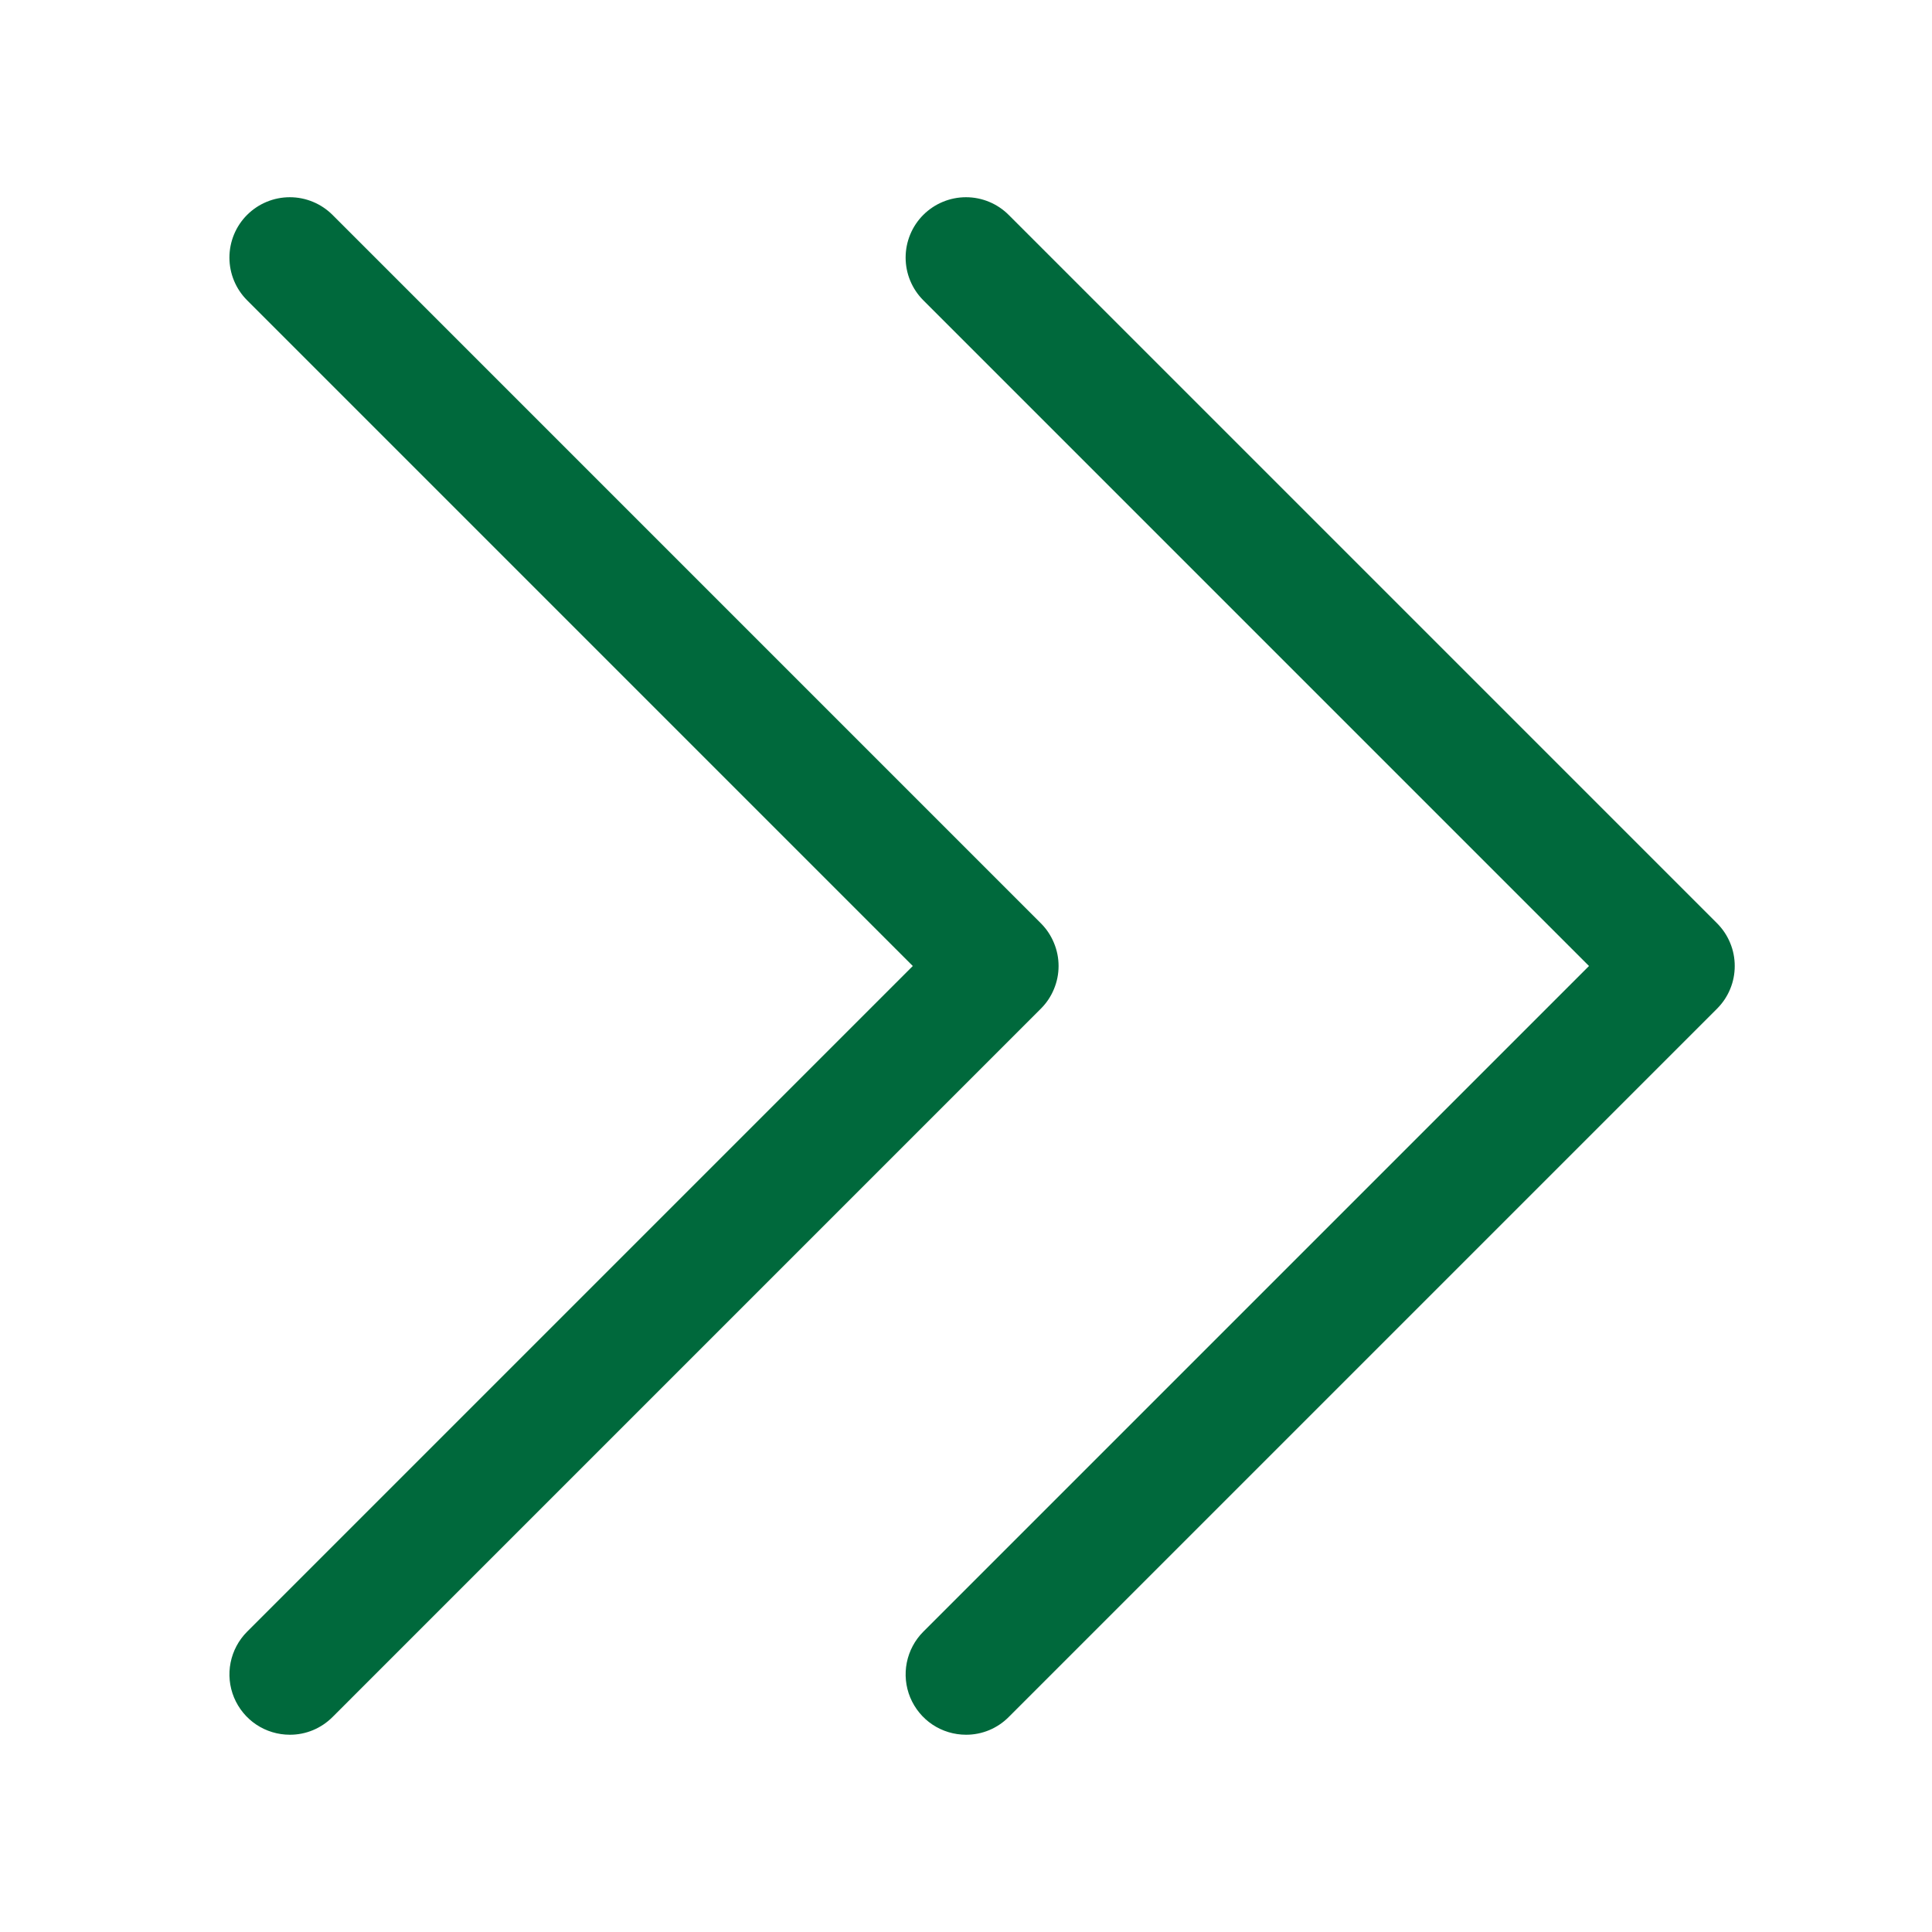
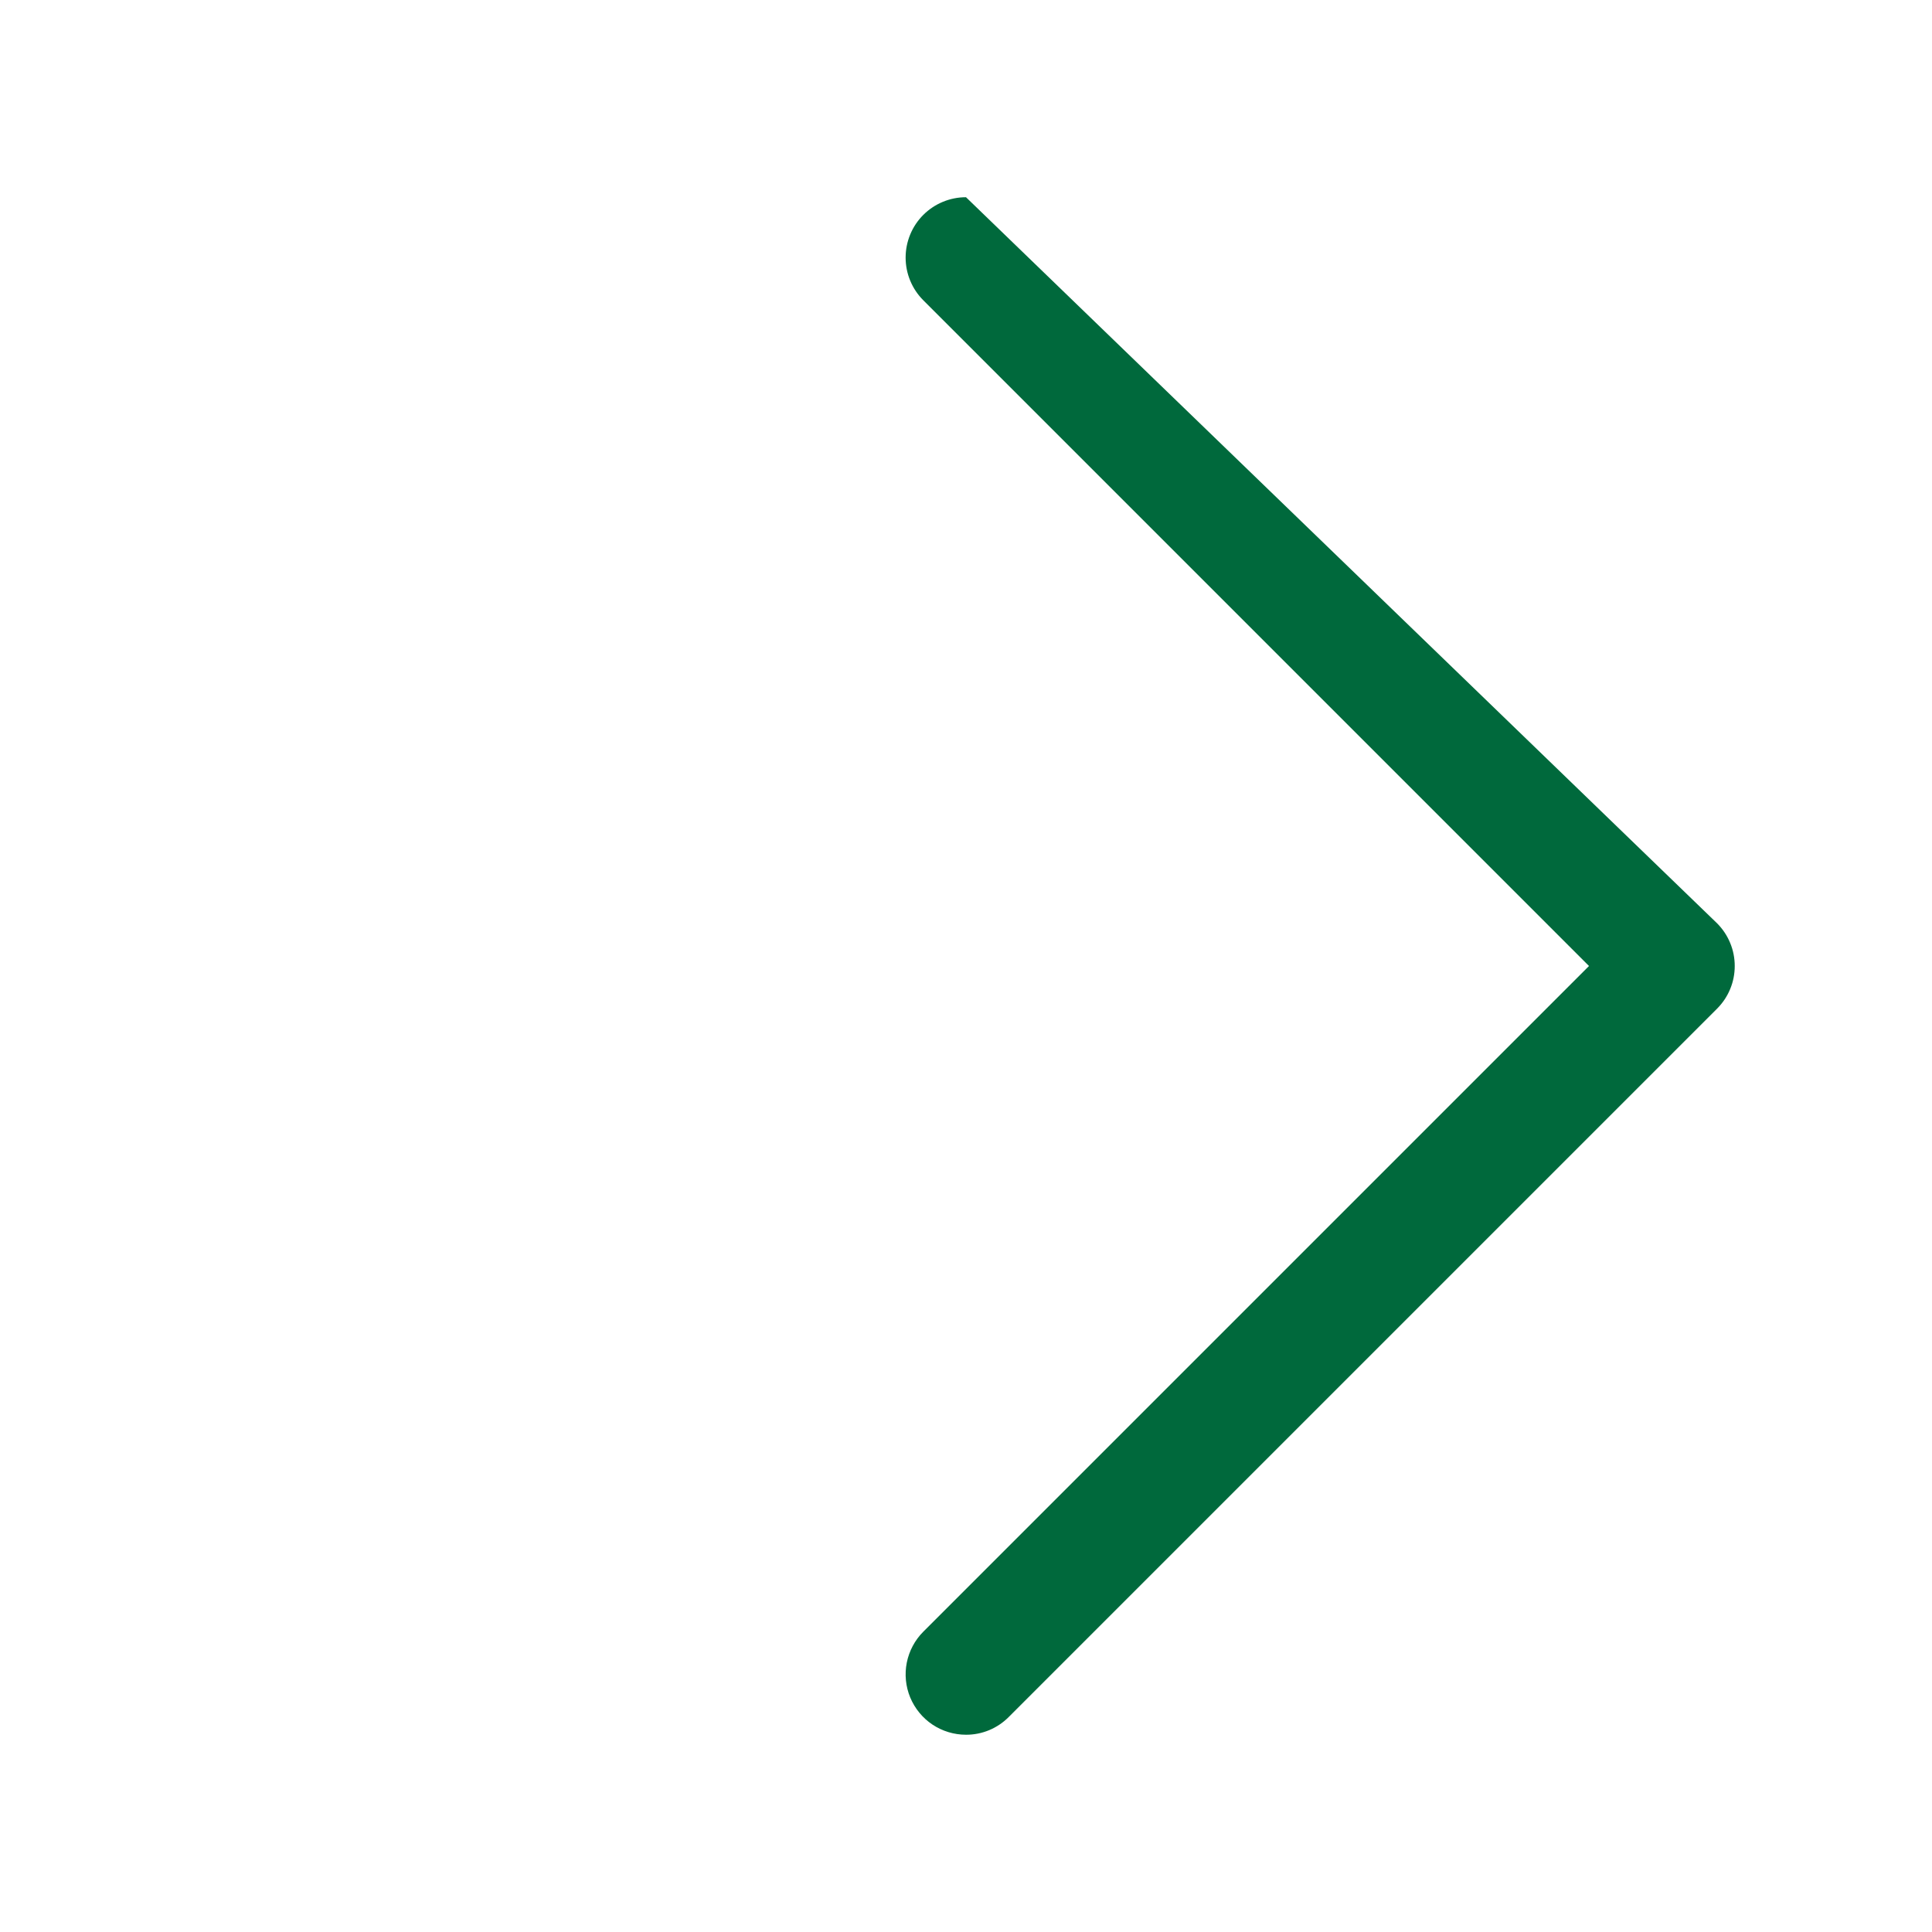
<svg xmlns="http://www.w3.org/2000/svg" width="48" height="48" viewBox="0 0 48 48" fill="none">
-   <path d="M24 43.099C23.703 43.099 23.413 43.011 23.167 42.847C22.92 42.682 22.728 42.447 22.614 42.173C22.501 41.899 22.471 41.598 22.529 41.307C22.587 41.016 22.73 40.749 22.939 40.539L39.478 24L22.939 7.46C22.658 7.179 22.5 6.798 22.5 6.4C22.5 6.002 22.658 5.62 22.939 5.339C23.221 5.058 23.602 4.9 24 4.9C24.398 4.9 24.779 5.058 25.06 5.339L42.66 22.939C42.799 23.078 42.91 23.244 42.985 23.426C43.061 23.608 43.099 23.803 43.099 24C43.099 24.197 43.061 24.392 42.985 24.574C42.91 24.756 42.799 24.921 42.66 25.06L25.06 42.66C24.921 42.8 24.756 42.91 24.574 42.986C24.392 43.061 24.197 43.1 24 43.099Z" fill="#00693C" />
-   <path d="M7.2 43.099C6.903 43.099 6.613 43.011 6.367 42.847C6.12 42.682 5.928 42.447 5.814 42.173C5.701 41.899 5.671 41.598 5.729 41.307C5.787 41.016 5.93 40.749 6.139 40.539L22.678 24L6.139 7.46C5.858 7.179 5.7 6.798 5.7 6.4C5.7 6.002 5.858 5.62 6.139 5.339C6.421 5.058 6.802 4.9 7.2 4.9C7.598 4.9 7.979 5.058 8.261 5.339L25.86 22.939C26 23.078 26.11 23.244 26.185 23.426C26.261 23.608 26.3 23.803 26.3 24C26.3 24.197 26.261 24.392 26.185 24.574C26.11 24.756 26 24.921 25.86 25.06L8.261 42.66C8.121 42.8 7.956 42.91 7.774 42.986C7.592 43.061 7.397 43.1 7.2 43.099Z" fill="#00693C" />
+   <path d="M24 43.099C23.703 43.099 23.413 43.011 23.167 42.847C22.92 42.682 22.728 42.447 22.614 42.173C22.501 41.899 22.471 41.598 22.529 41.307C22.587 41.016 22.73 40.749 22.939 40.539L39.478 24L22.939 7.46C22.658 7.179 22.5 6.798 22.5 6.4C22.5 6.002 22.658 5.62 22.939 5.339C23.221 5.058 23.602 4.9 24 4.9L42.66 22.939C42.799 23.078 42.91 23.244 42.985 23.426C43.061 23.608 43.099 23.803 43.099 24C43.099 24.197 43.061 24.392 42.985 24.574C42.91 24.756 42.799 24.921 42.66 25.06L25.06 42.66C24.921 42.8 24.756 42.91 24.574 42.986C24.392 43.061 24.197 43.1 24 43.099Z" fill="#00693C" />
</svg>